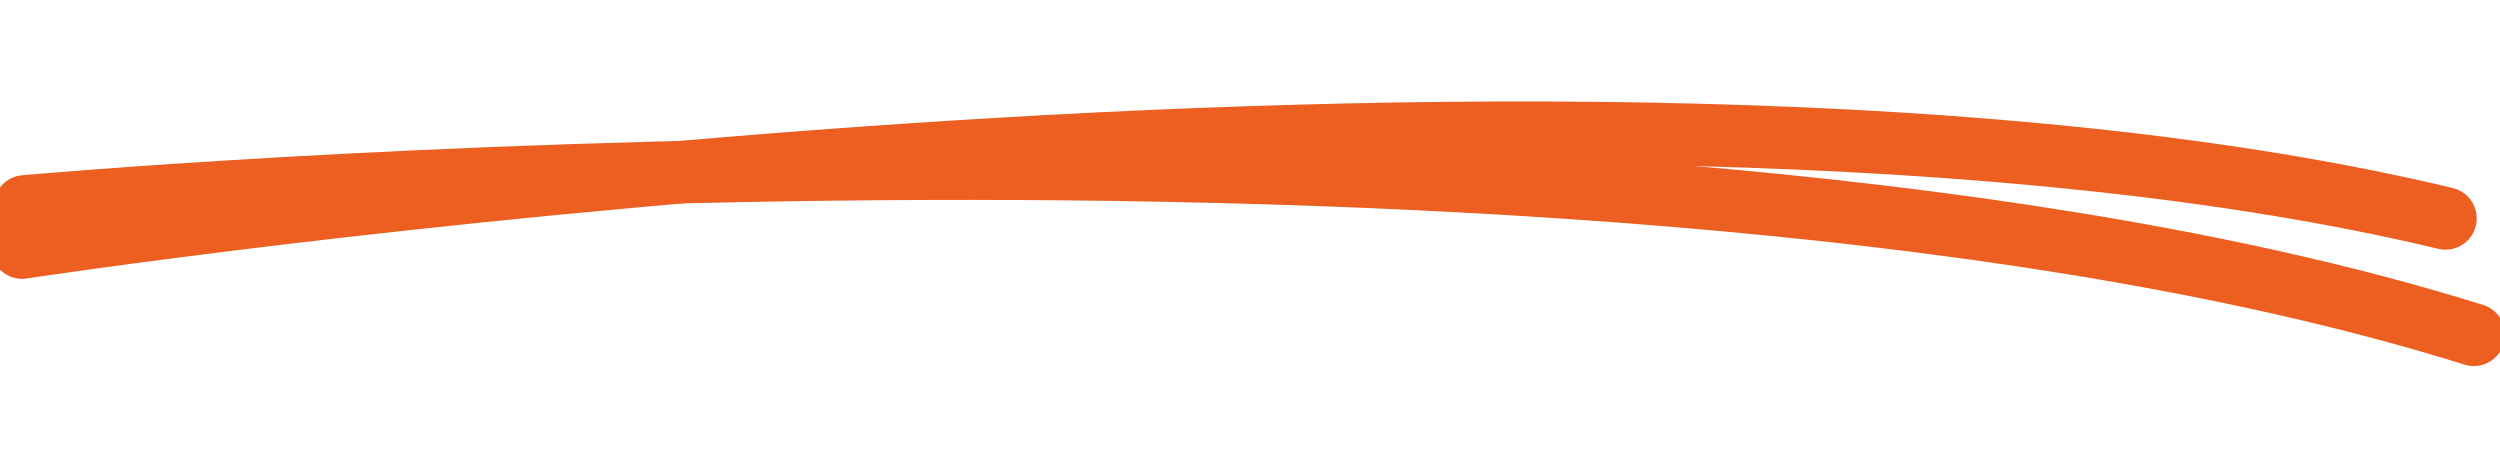
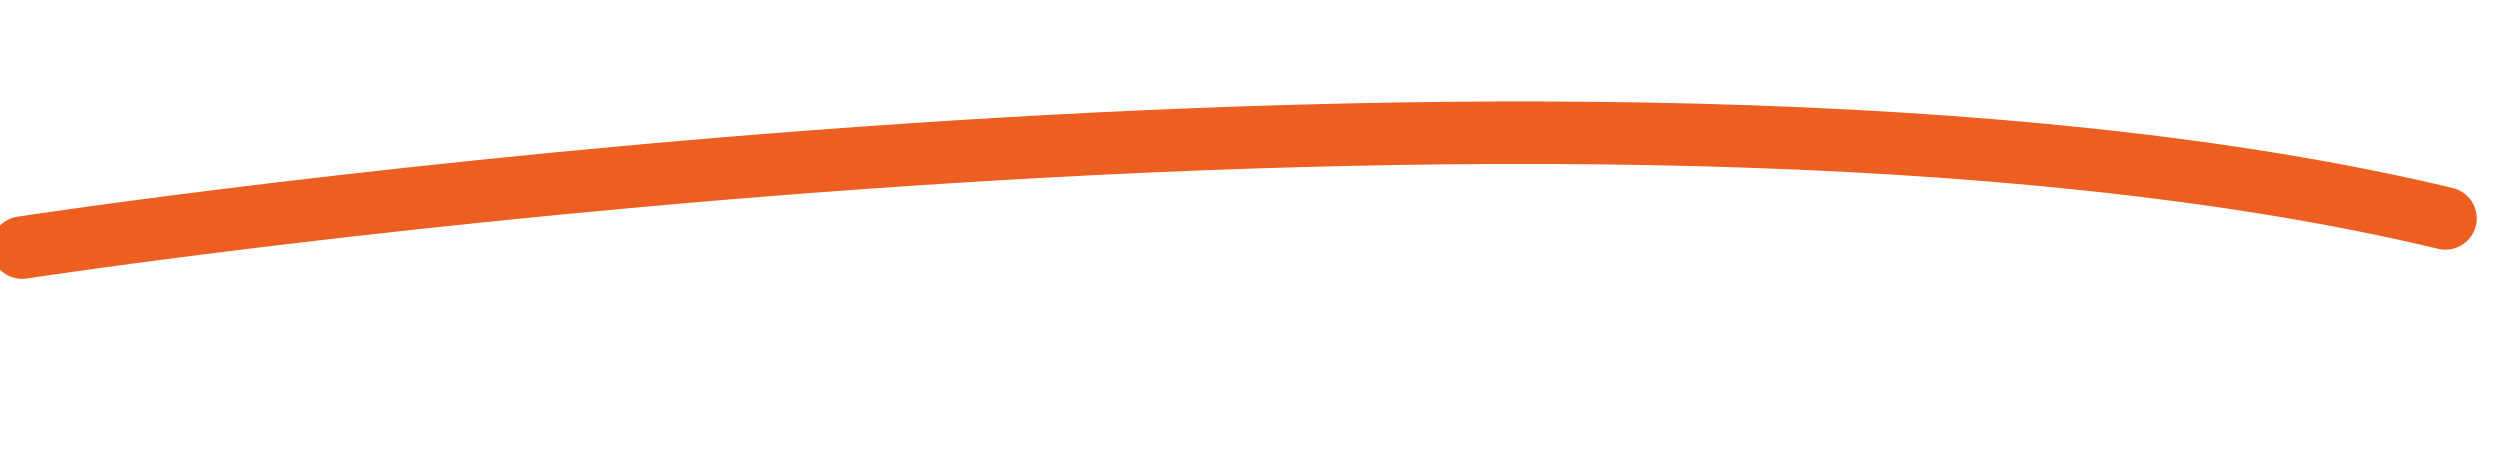
<svg xmlns="http://www.w3.org/2000/svg" width="240" height="45" viewBox="0 0 240 45" fill="none">
  <g clip-path="url(#clip0_2499_590)">
    <path d="M2.121 23.769C2.121 23.769 151.124 0.943 234.765 20.967" stroke="#ED5E21" stroke-width="6" stroke-linecap="round" />
-     <path d="M2.38 19.813C2.38 19.813 154.156 6.062 237.486 32.14" stroke="#ED5E21" stroke-width="6" stroke-linecap="round" />
  </g>
  <defs>
    <clipPath id="clip0_2499_590">
      <rect width="240" height="45" fill="white" />
    </clipPath>
  </defs>
</svg>